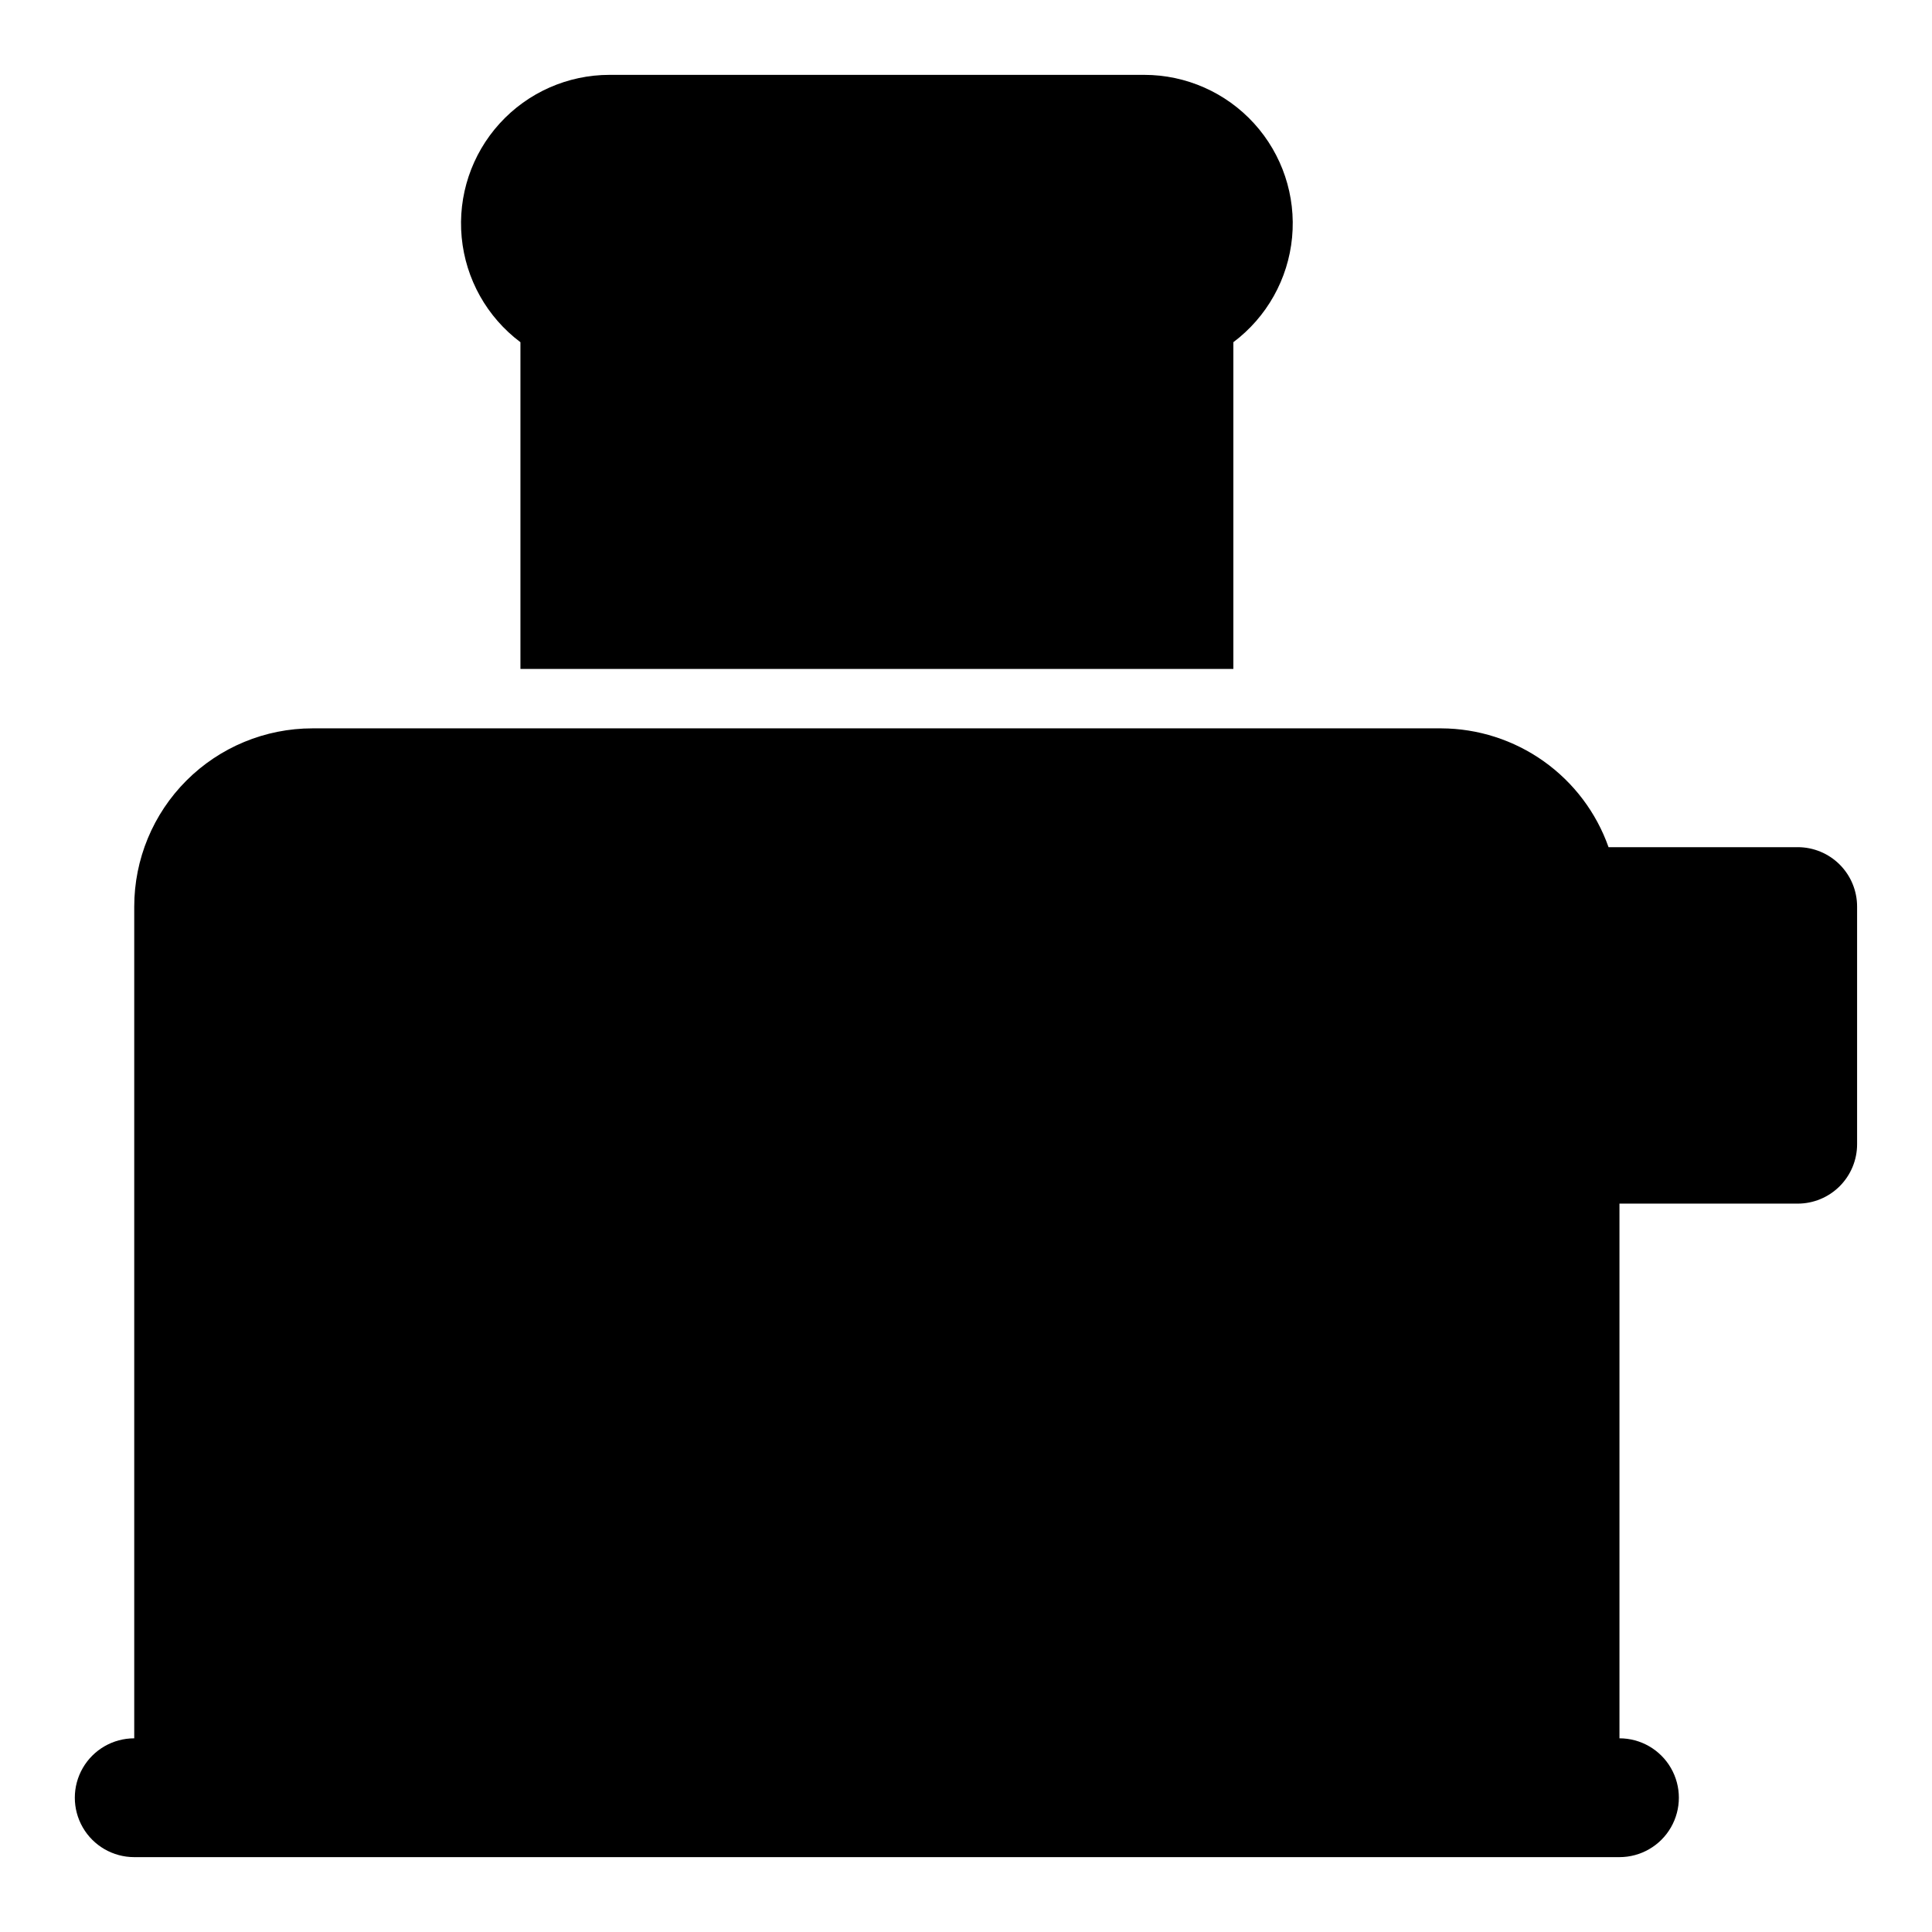
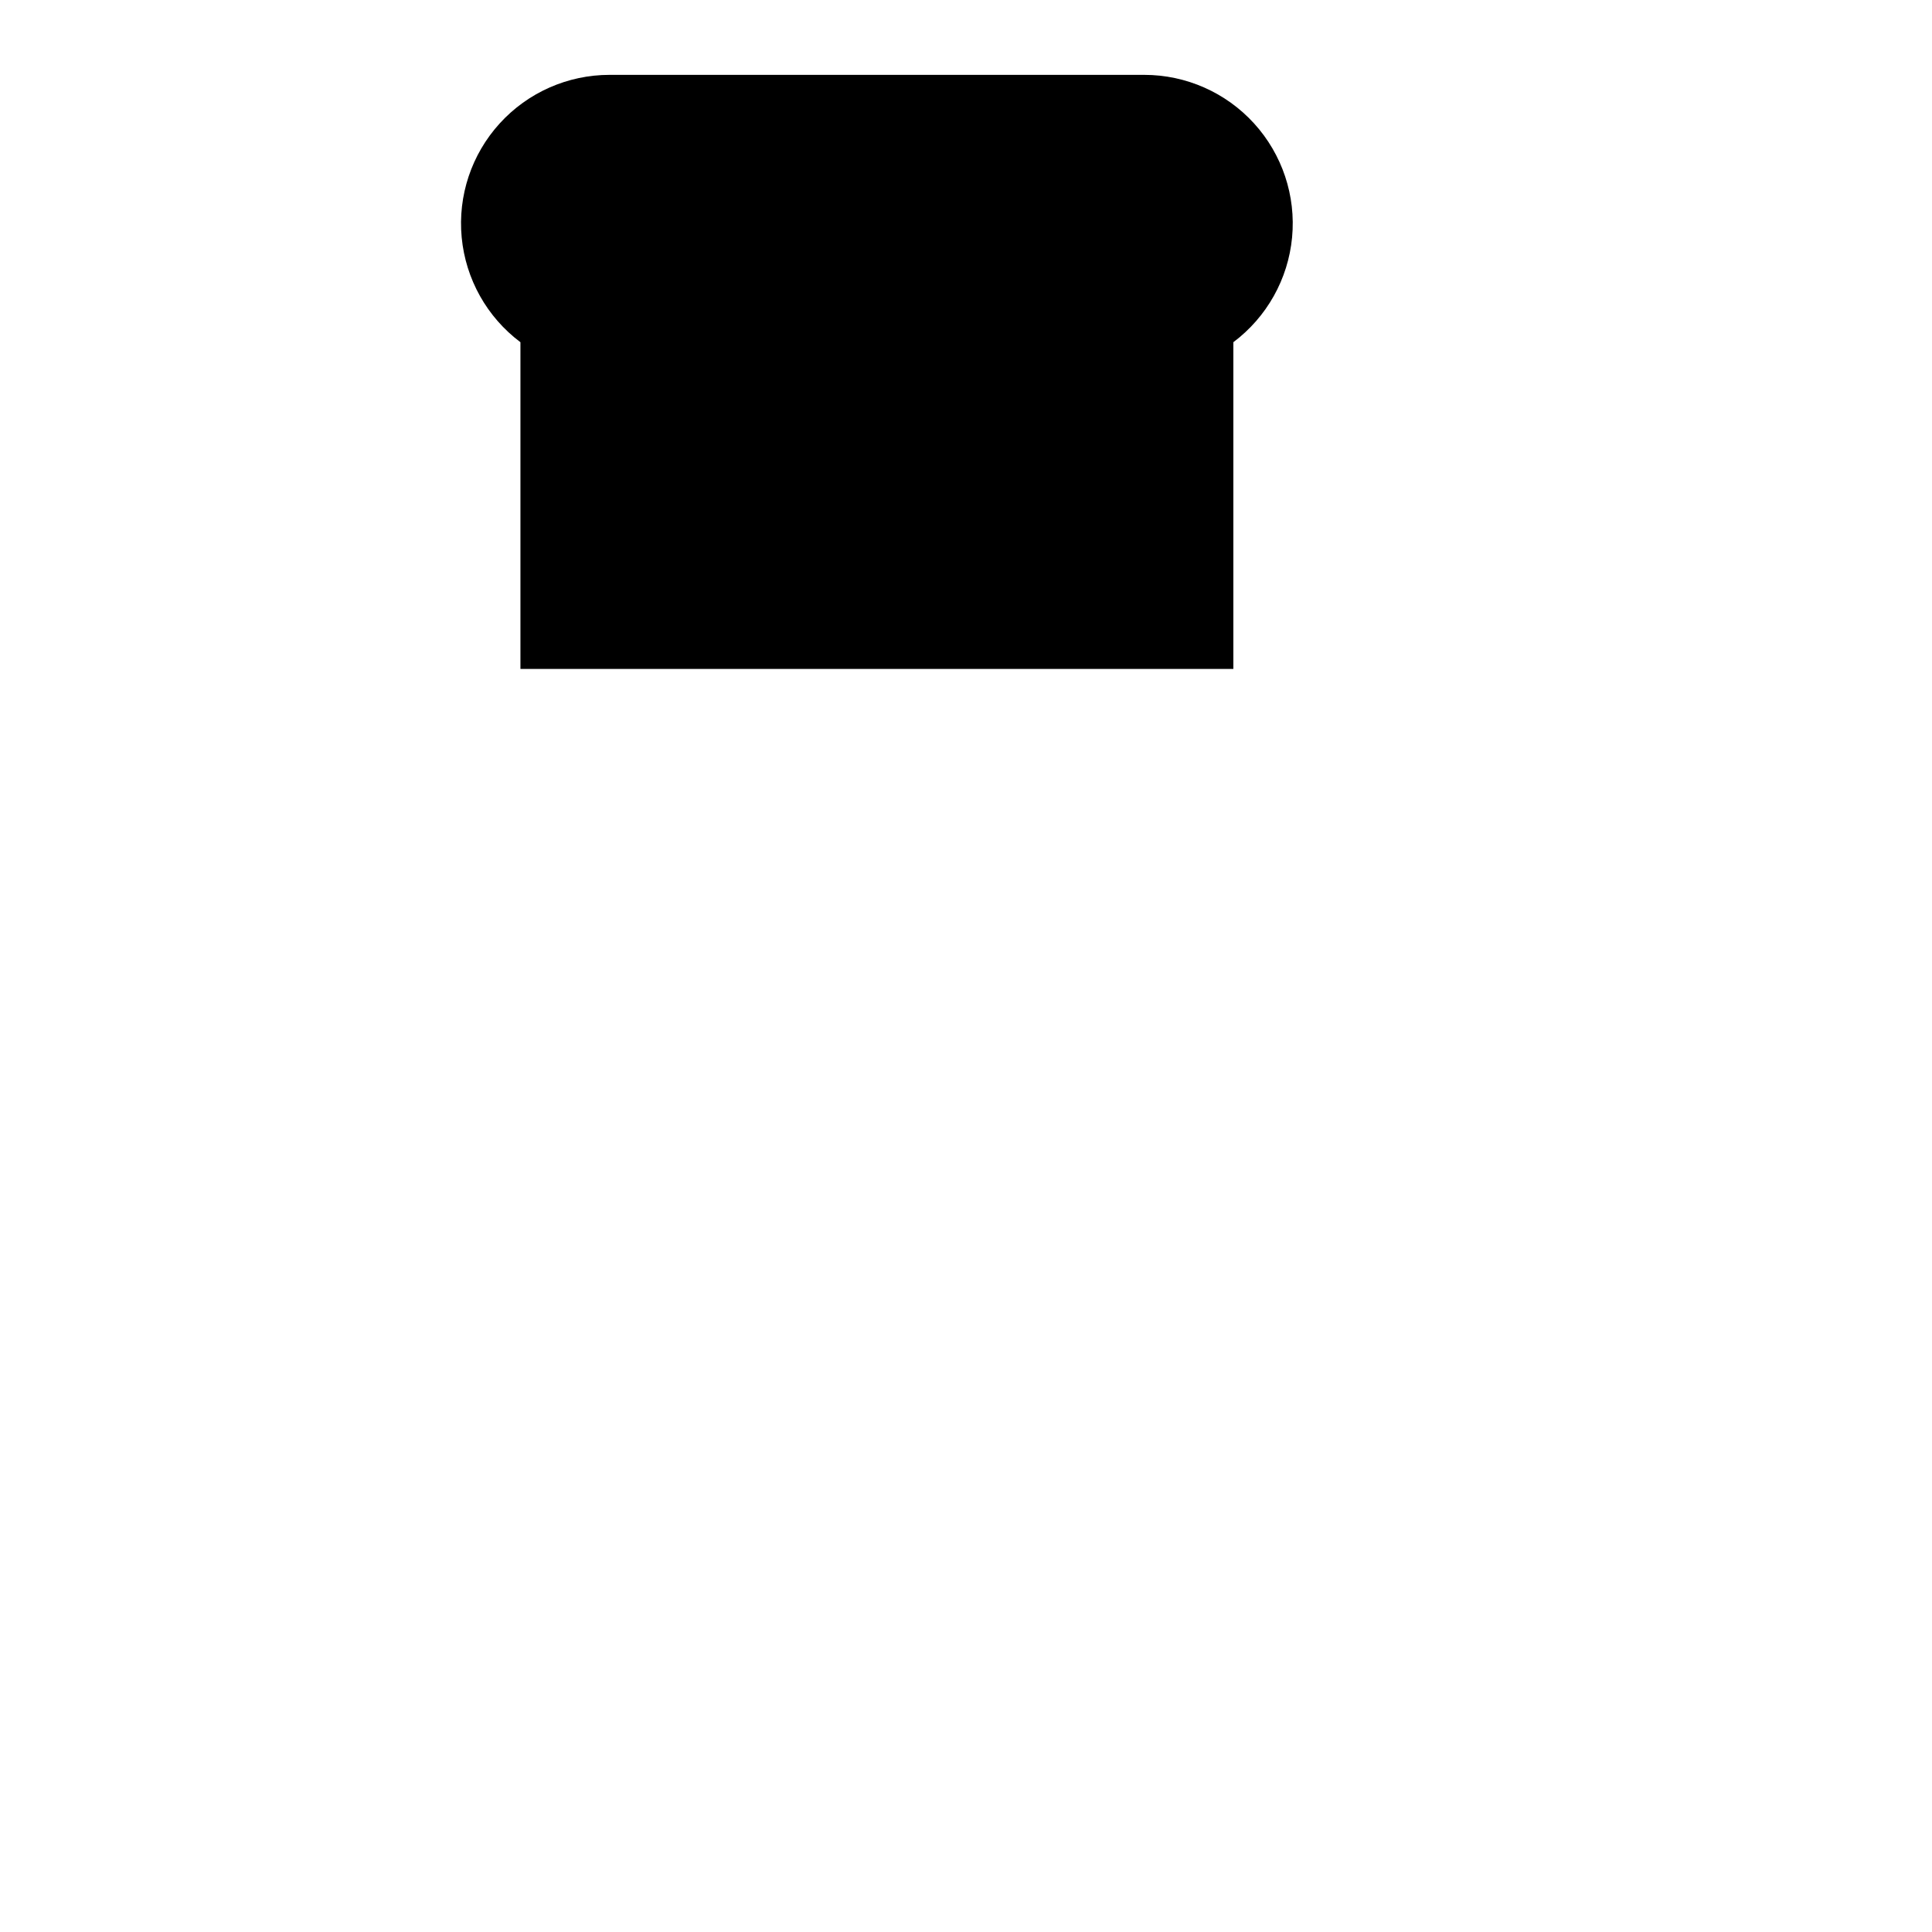
<svg xmlns="http://www.w3.org/2000/svg" fill="#000000" width="800px" height="800px" version="1.1" viewBox="144 144 512 512">
  <g>
    <path d="m281.92 234.69v86.59h188.93v-86.59c8.867-6.652 14.52-16.734 15.566-27.773 1.047-11.035-2.609-22-10.066-30.199-7.461-8.203-18.031-12.879-29.117-12.879h-141.7c-11.086 0-21.66 4.676-29.117 12.879-7.461 8.199-11.113 19.164-10.066 30.199 1.047 11.039 6.699 21.121 15.566 27.773z" />
-     <path d="m620.41 368.51h-50.129c-3.242-9.18-9.246-17.129-17.18-22.766-7.938-5.637-17.422-8.684-27.156-8.723h-299.14c-12.523 0-24.539 4.977-33.398 13.832-8.855 8.859-13.832 20.871-13.832 33.398v220.42c-5.625 0-10.824 3-13.637 7.871-2.812 4.871-2.812 10.871 0 15.746 2.812 4.871 8.012 7.871 13.637 7.871h393.6c5.625 0 10.82-3 13.633-7.871 2.812-4.875 2.812-10.875 0-15.746-2.812-4.871-8.008-7.871-13.633-7.871v-141.7h47.23c4.176 0 8.18-1.66 11.133-4.613s4.613-6.957 4.613-11.133v-62.977c0-4.176-1.66-8.18-4.613-11.133s-6.957-4.609-11.133-4.609z" />
  </g>
</svg>